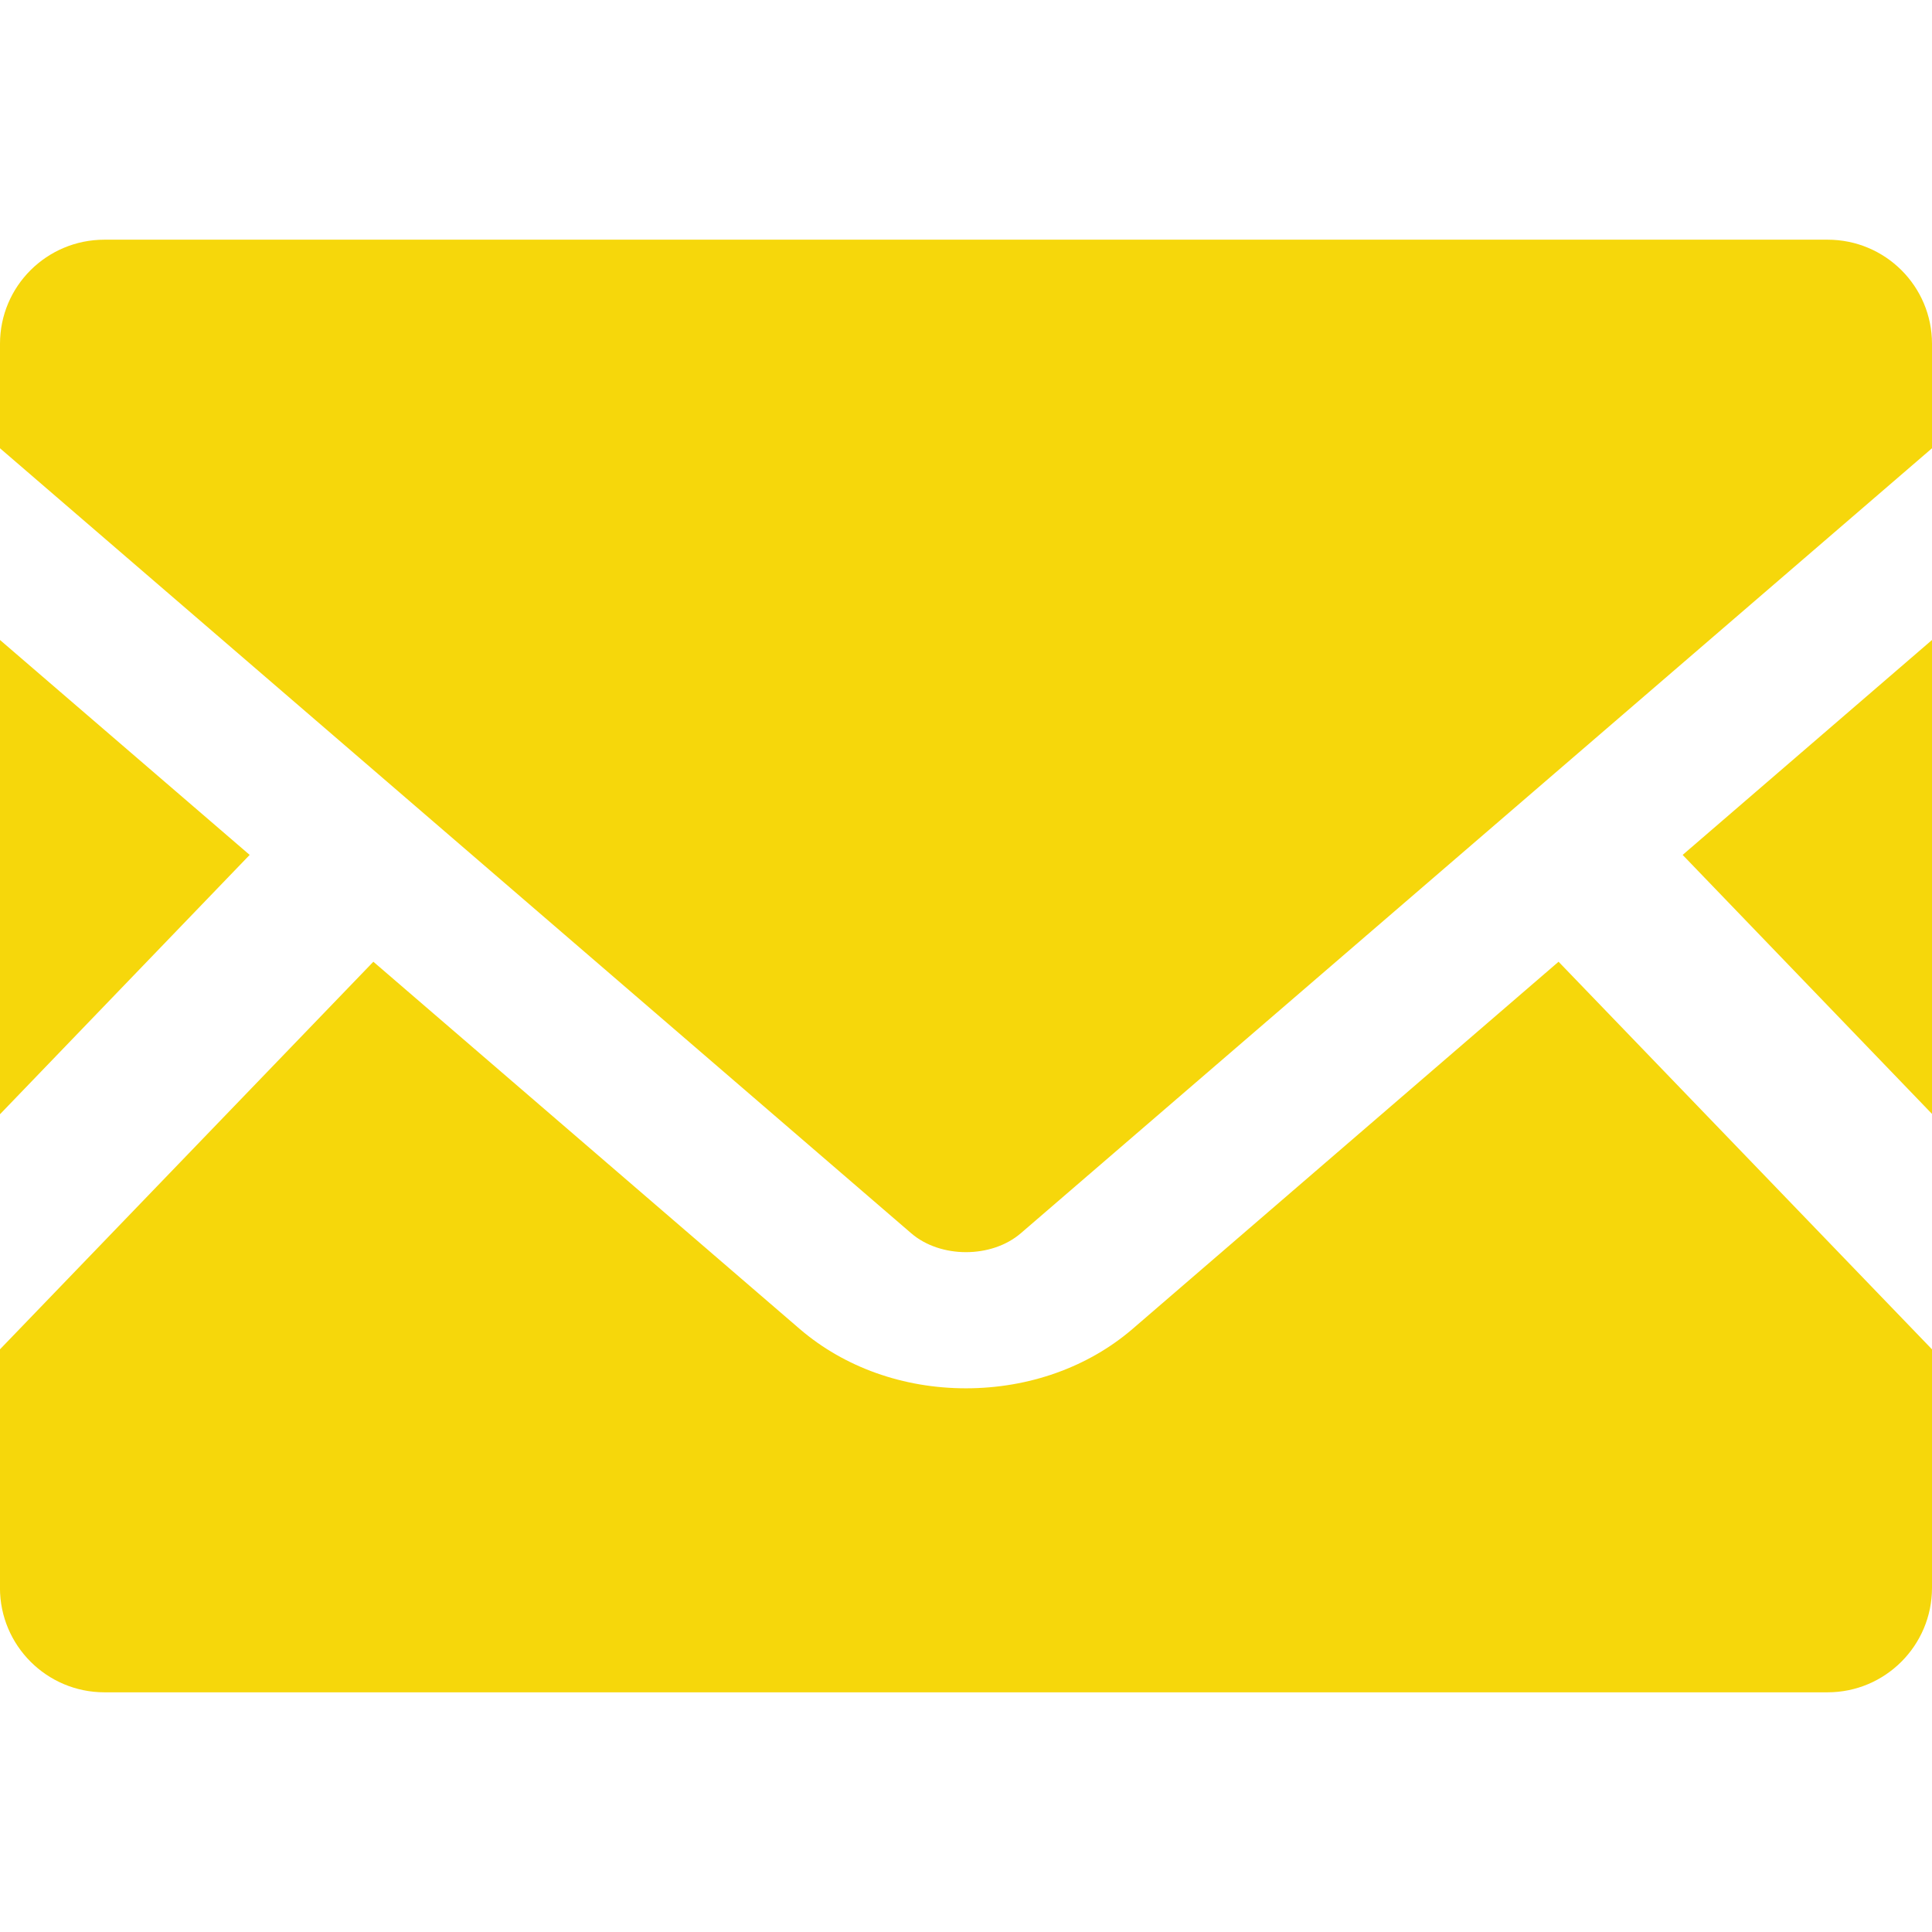
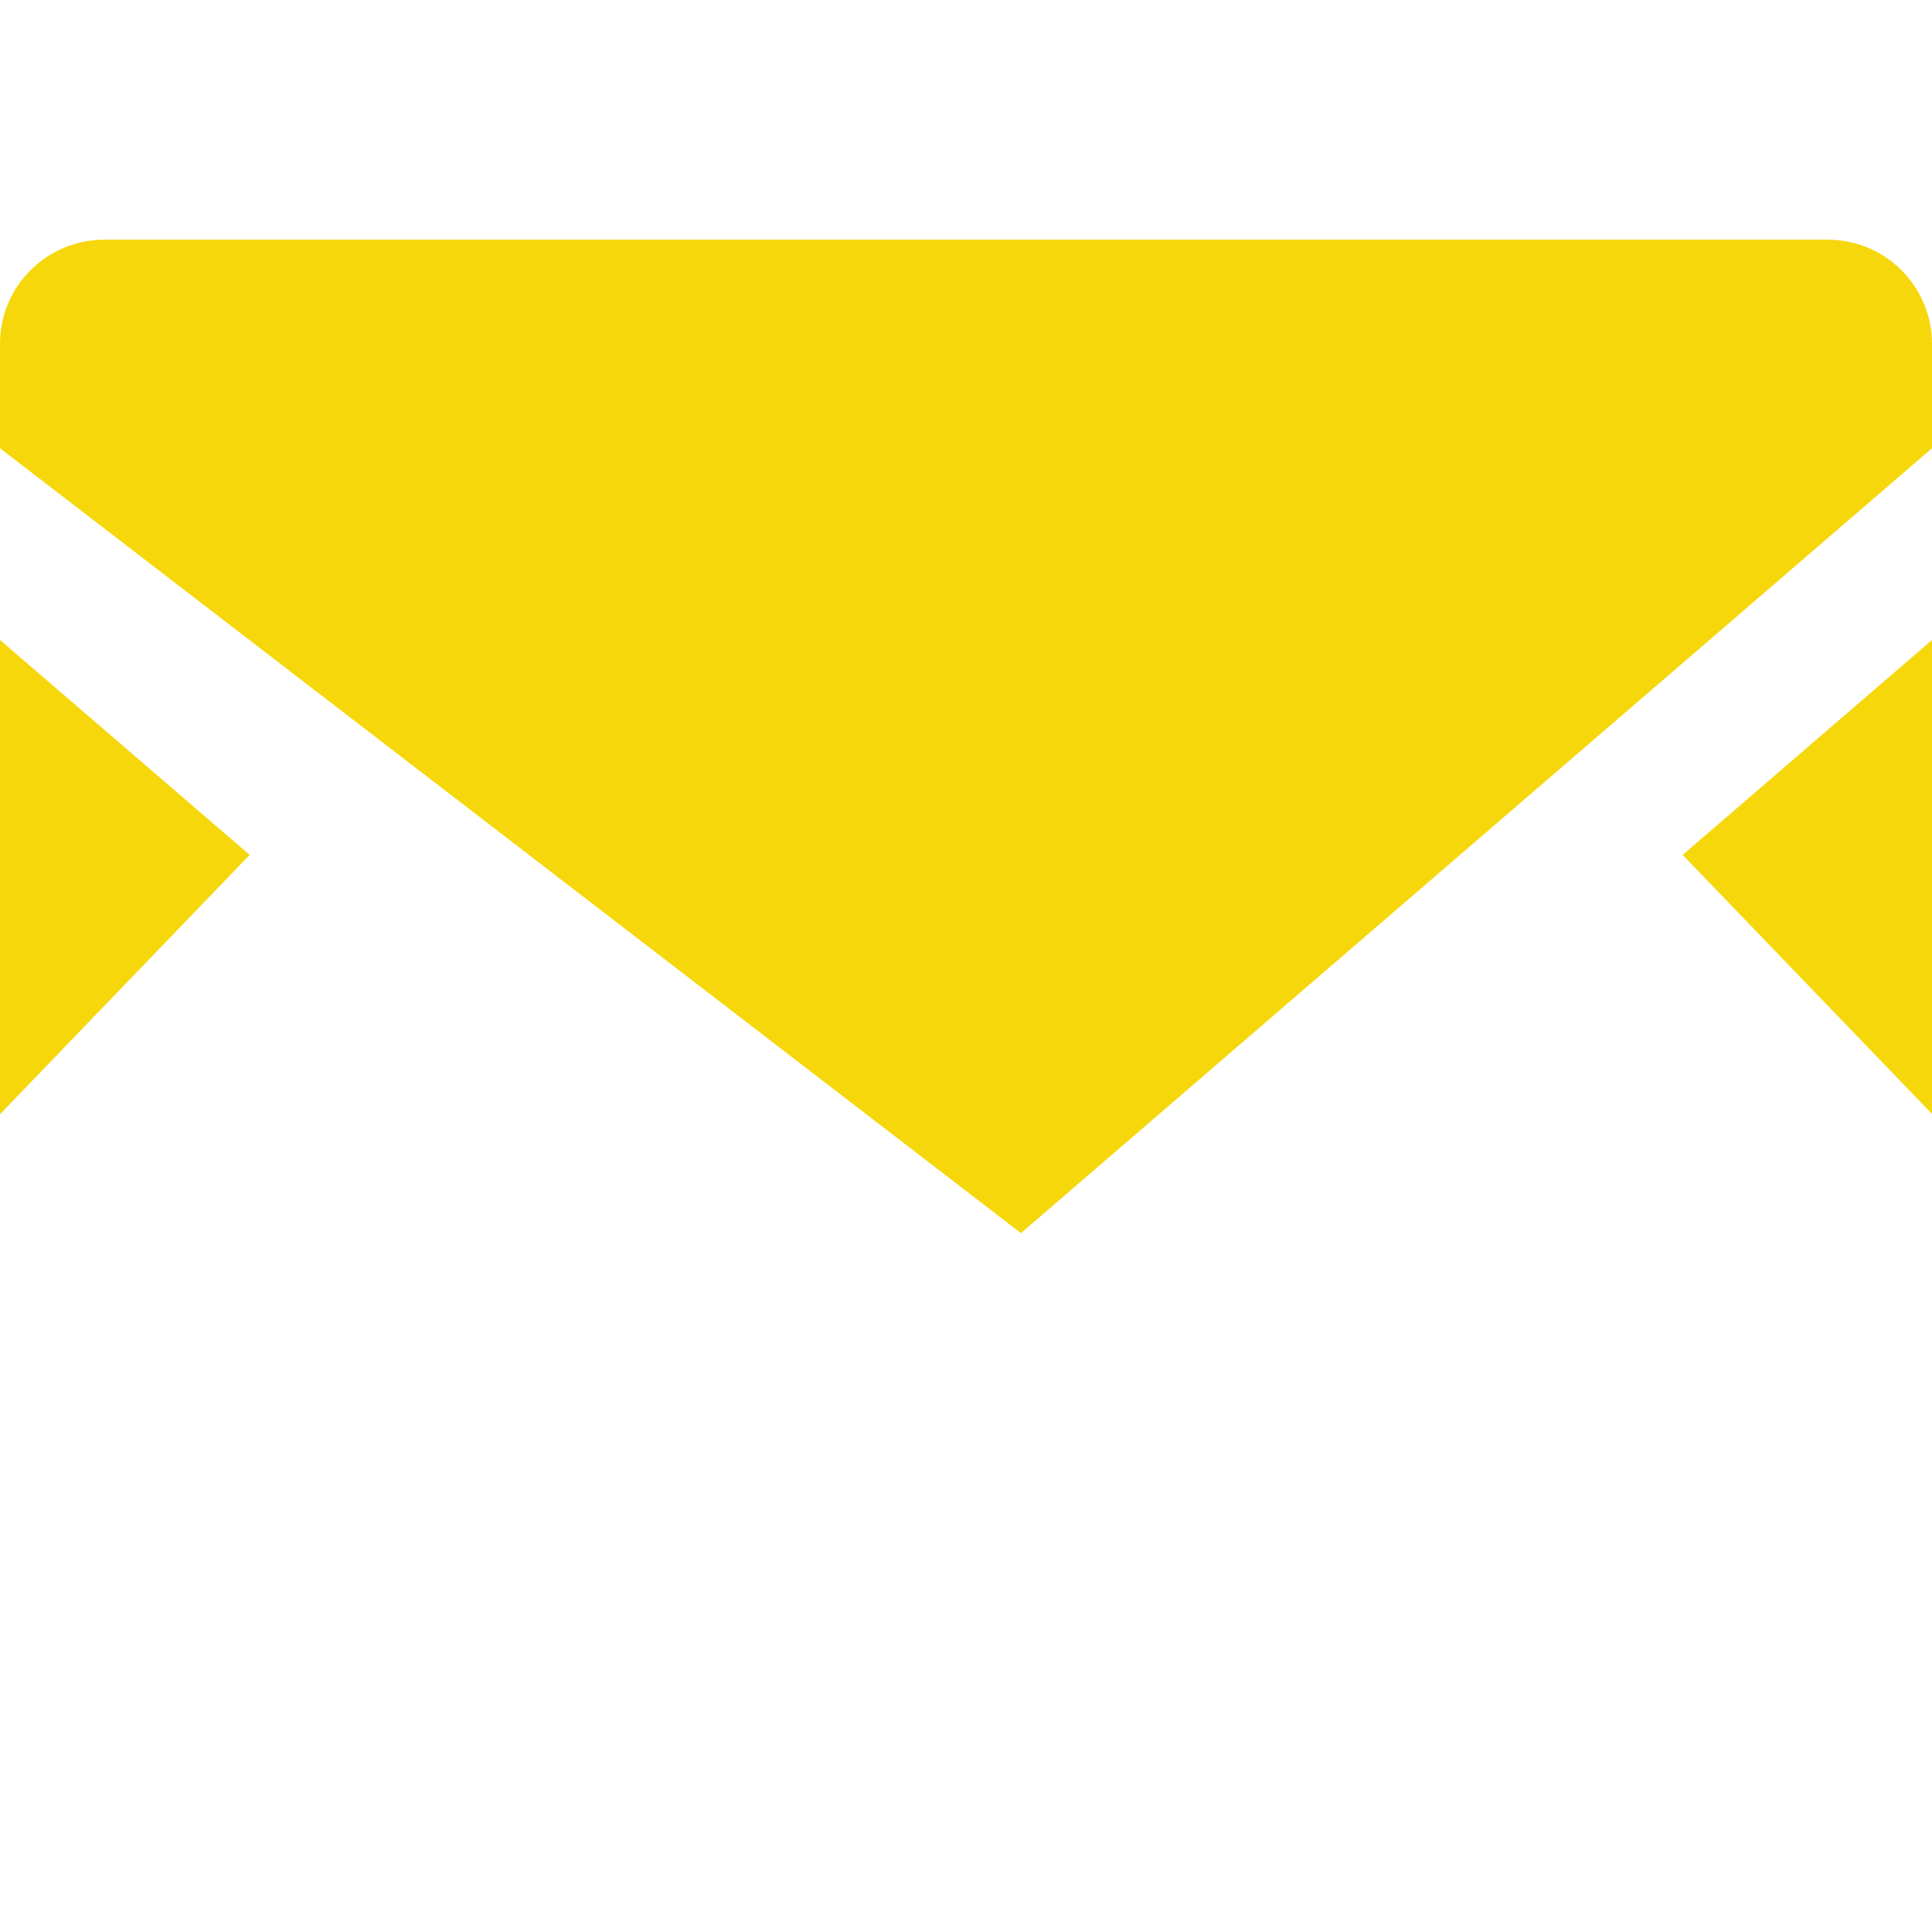
<svg xmlns="http://www.w3.org/2000/svg" version="1.1" id="_x32_" x="0px" y="0px" width="48px" height="48px" viewBox="876 76 48 48" enable-background="new 876 76 48 48" xml:space="preserve">
  <g>
    <polygon fill="#F6D70B" points="924,103.675 917.805,97.24 924,91.9  " />
    <polygon fill="#F6D70B" points="882.203,97.24 876,103.683 876,91.9  " />
-     <path fill="#F6D70B" d="M924,109.524v5.926c0,1.432-1.162,2.595-2.595,2.595h-42.811c-1.432,0-2.595-1.163-2.595-2.595v-5.926   l9.277-9.63l10.598,9.128c1.103,0.945,2.565,1.47,4.125,1.47c1.56,0,3.03-0.524,4.133-1.47l10.59-9.128L924,109.524z" />
-     <path fill="#F6D70B" d="M924,84.542v2.595l-22.635,19.5c-0.728,0.63-2.003,0.63-2.73,0L876,87.137v-2.595   c0-1.432,1.162-2.587,2.595-2.587h42.811C922.838,81.955,924,83.11,924,84.542z" />
+     <path fill="#F6D70B" d="M924,84.542v2.595l-22.635,19.5L876,87.137v-2.595   c0-1.432,1.162-2.587,2.595-2.587h42.811C922.838,81.955,924,83.11,924,84.542z" />
  </g>
</svg>